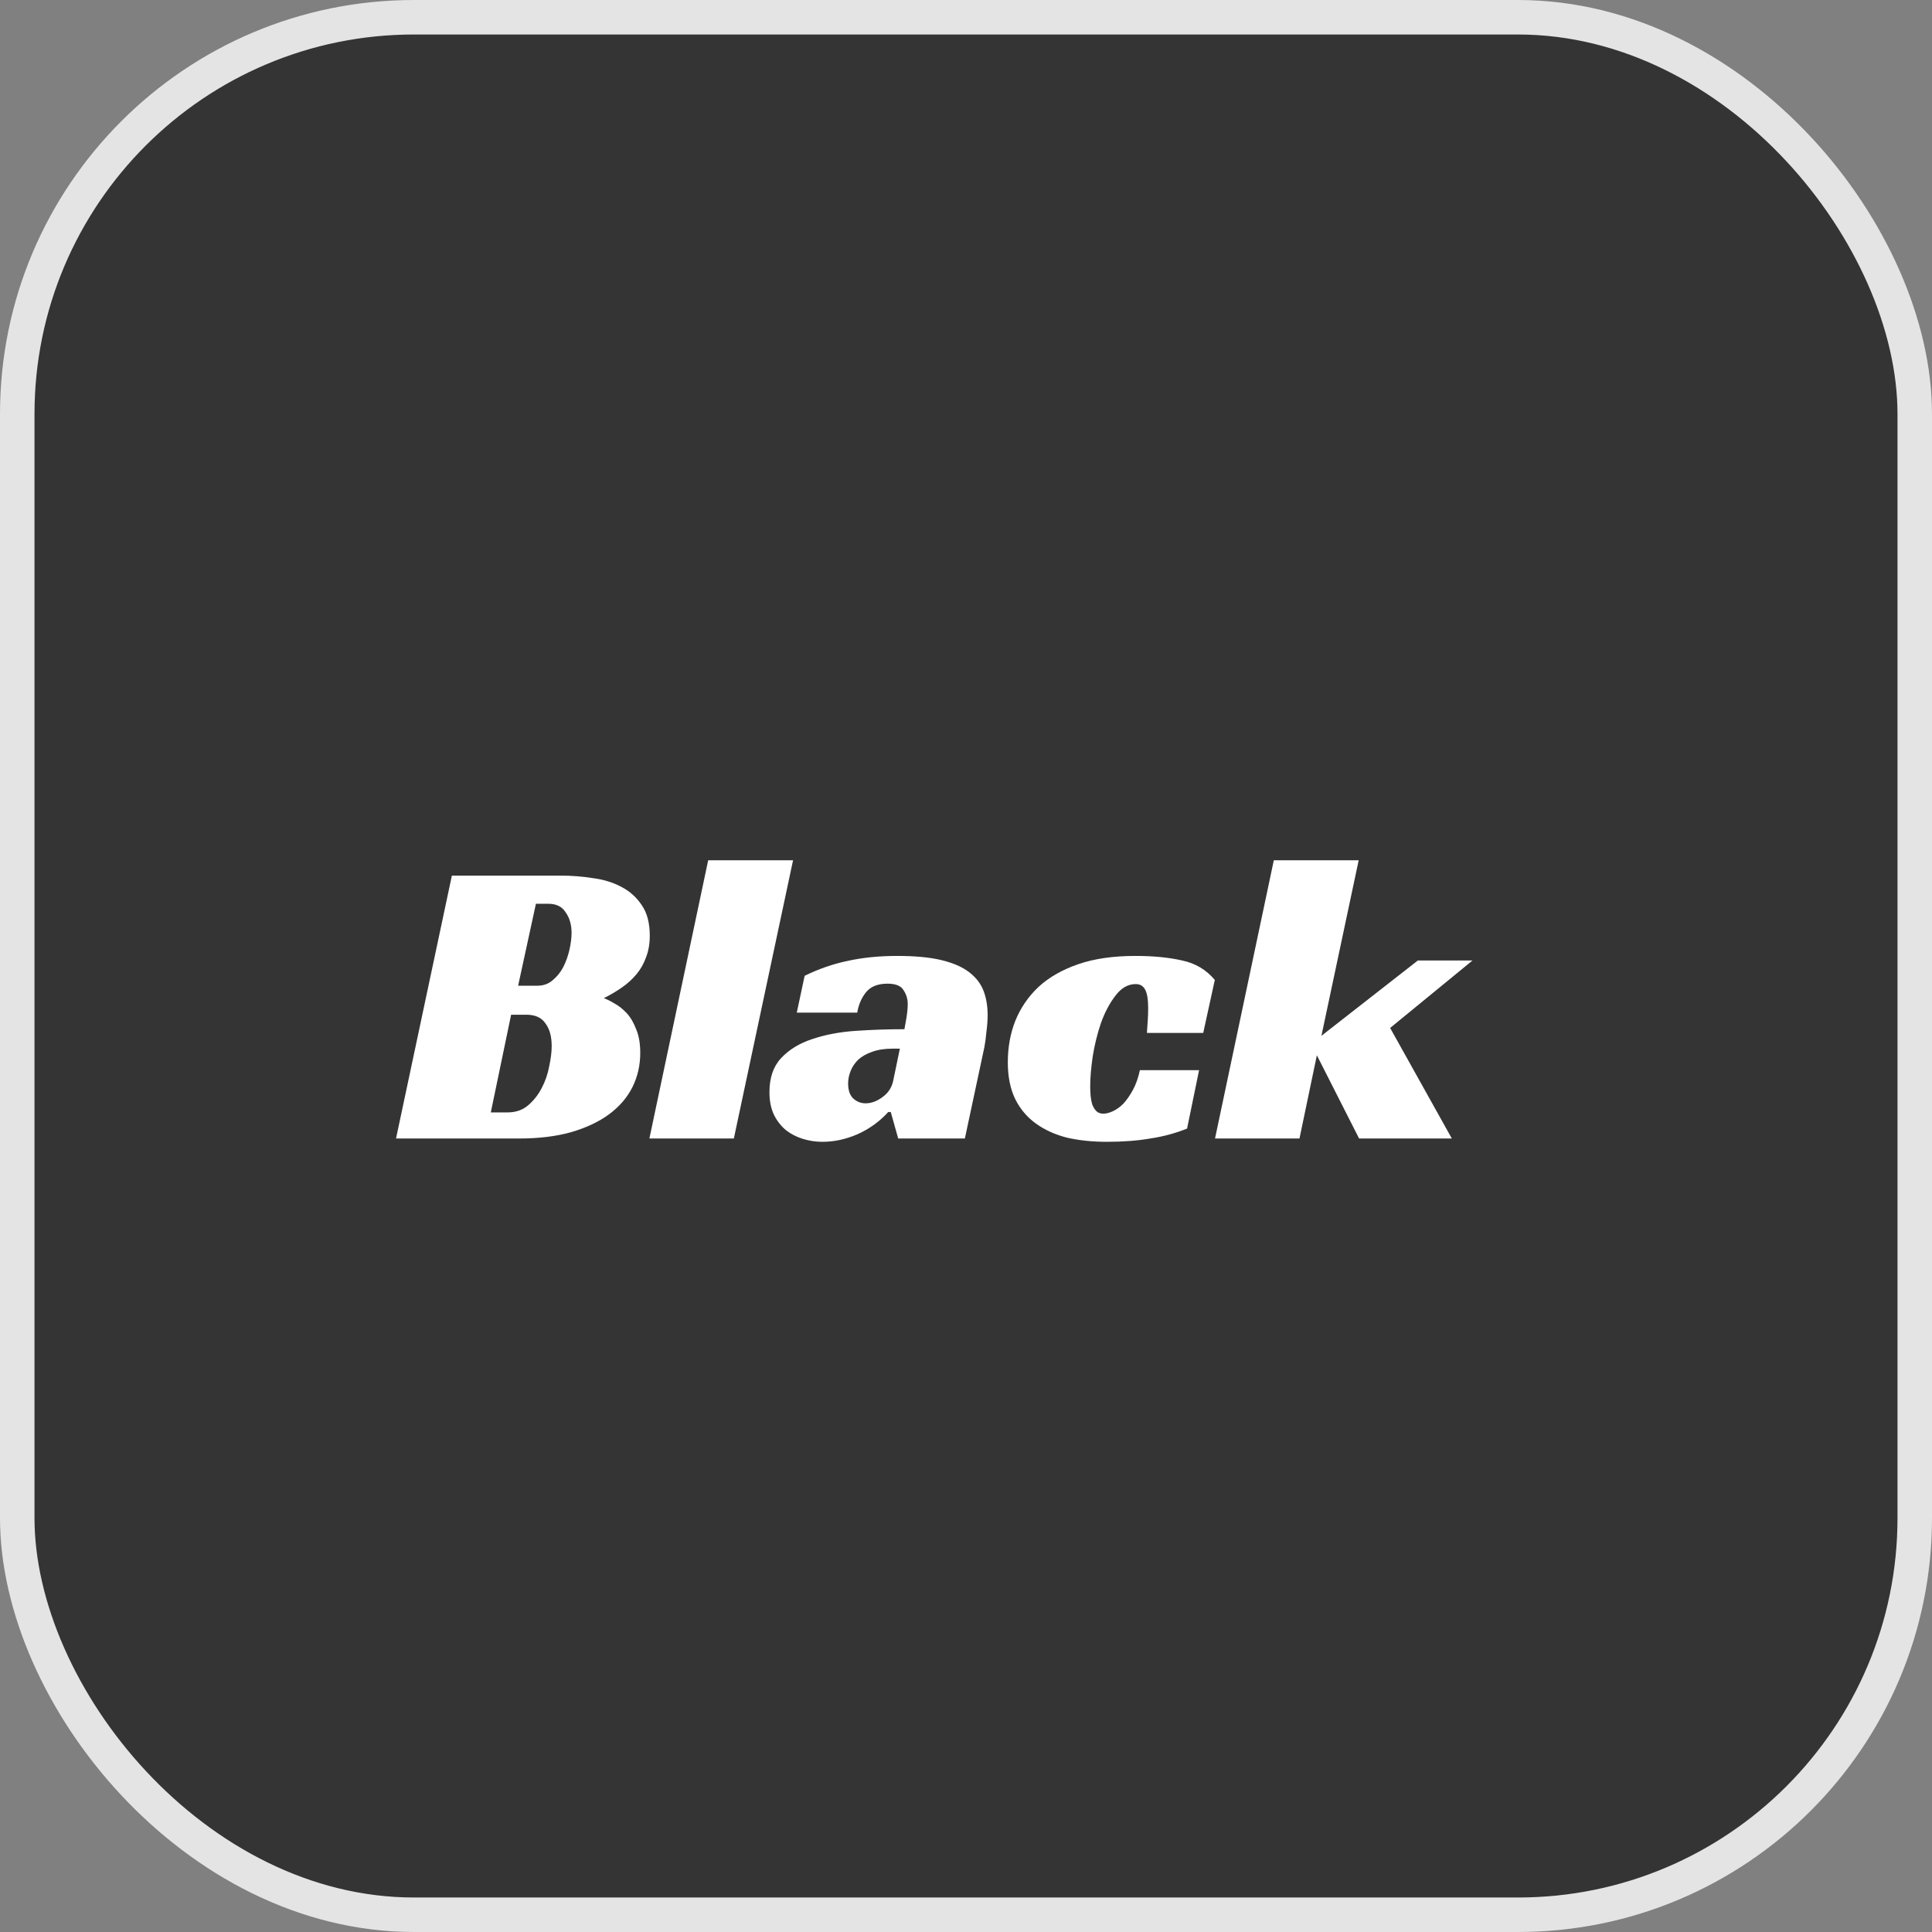
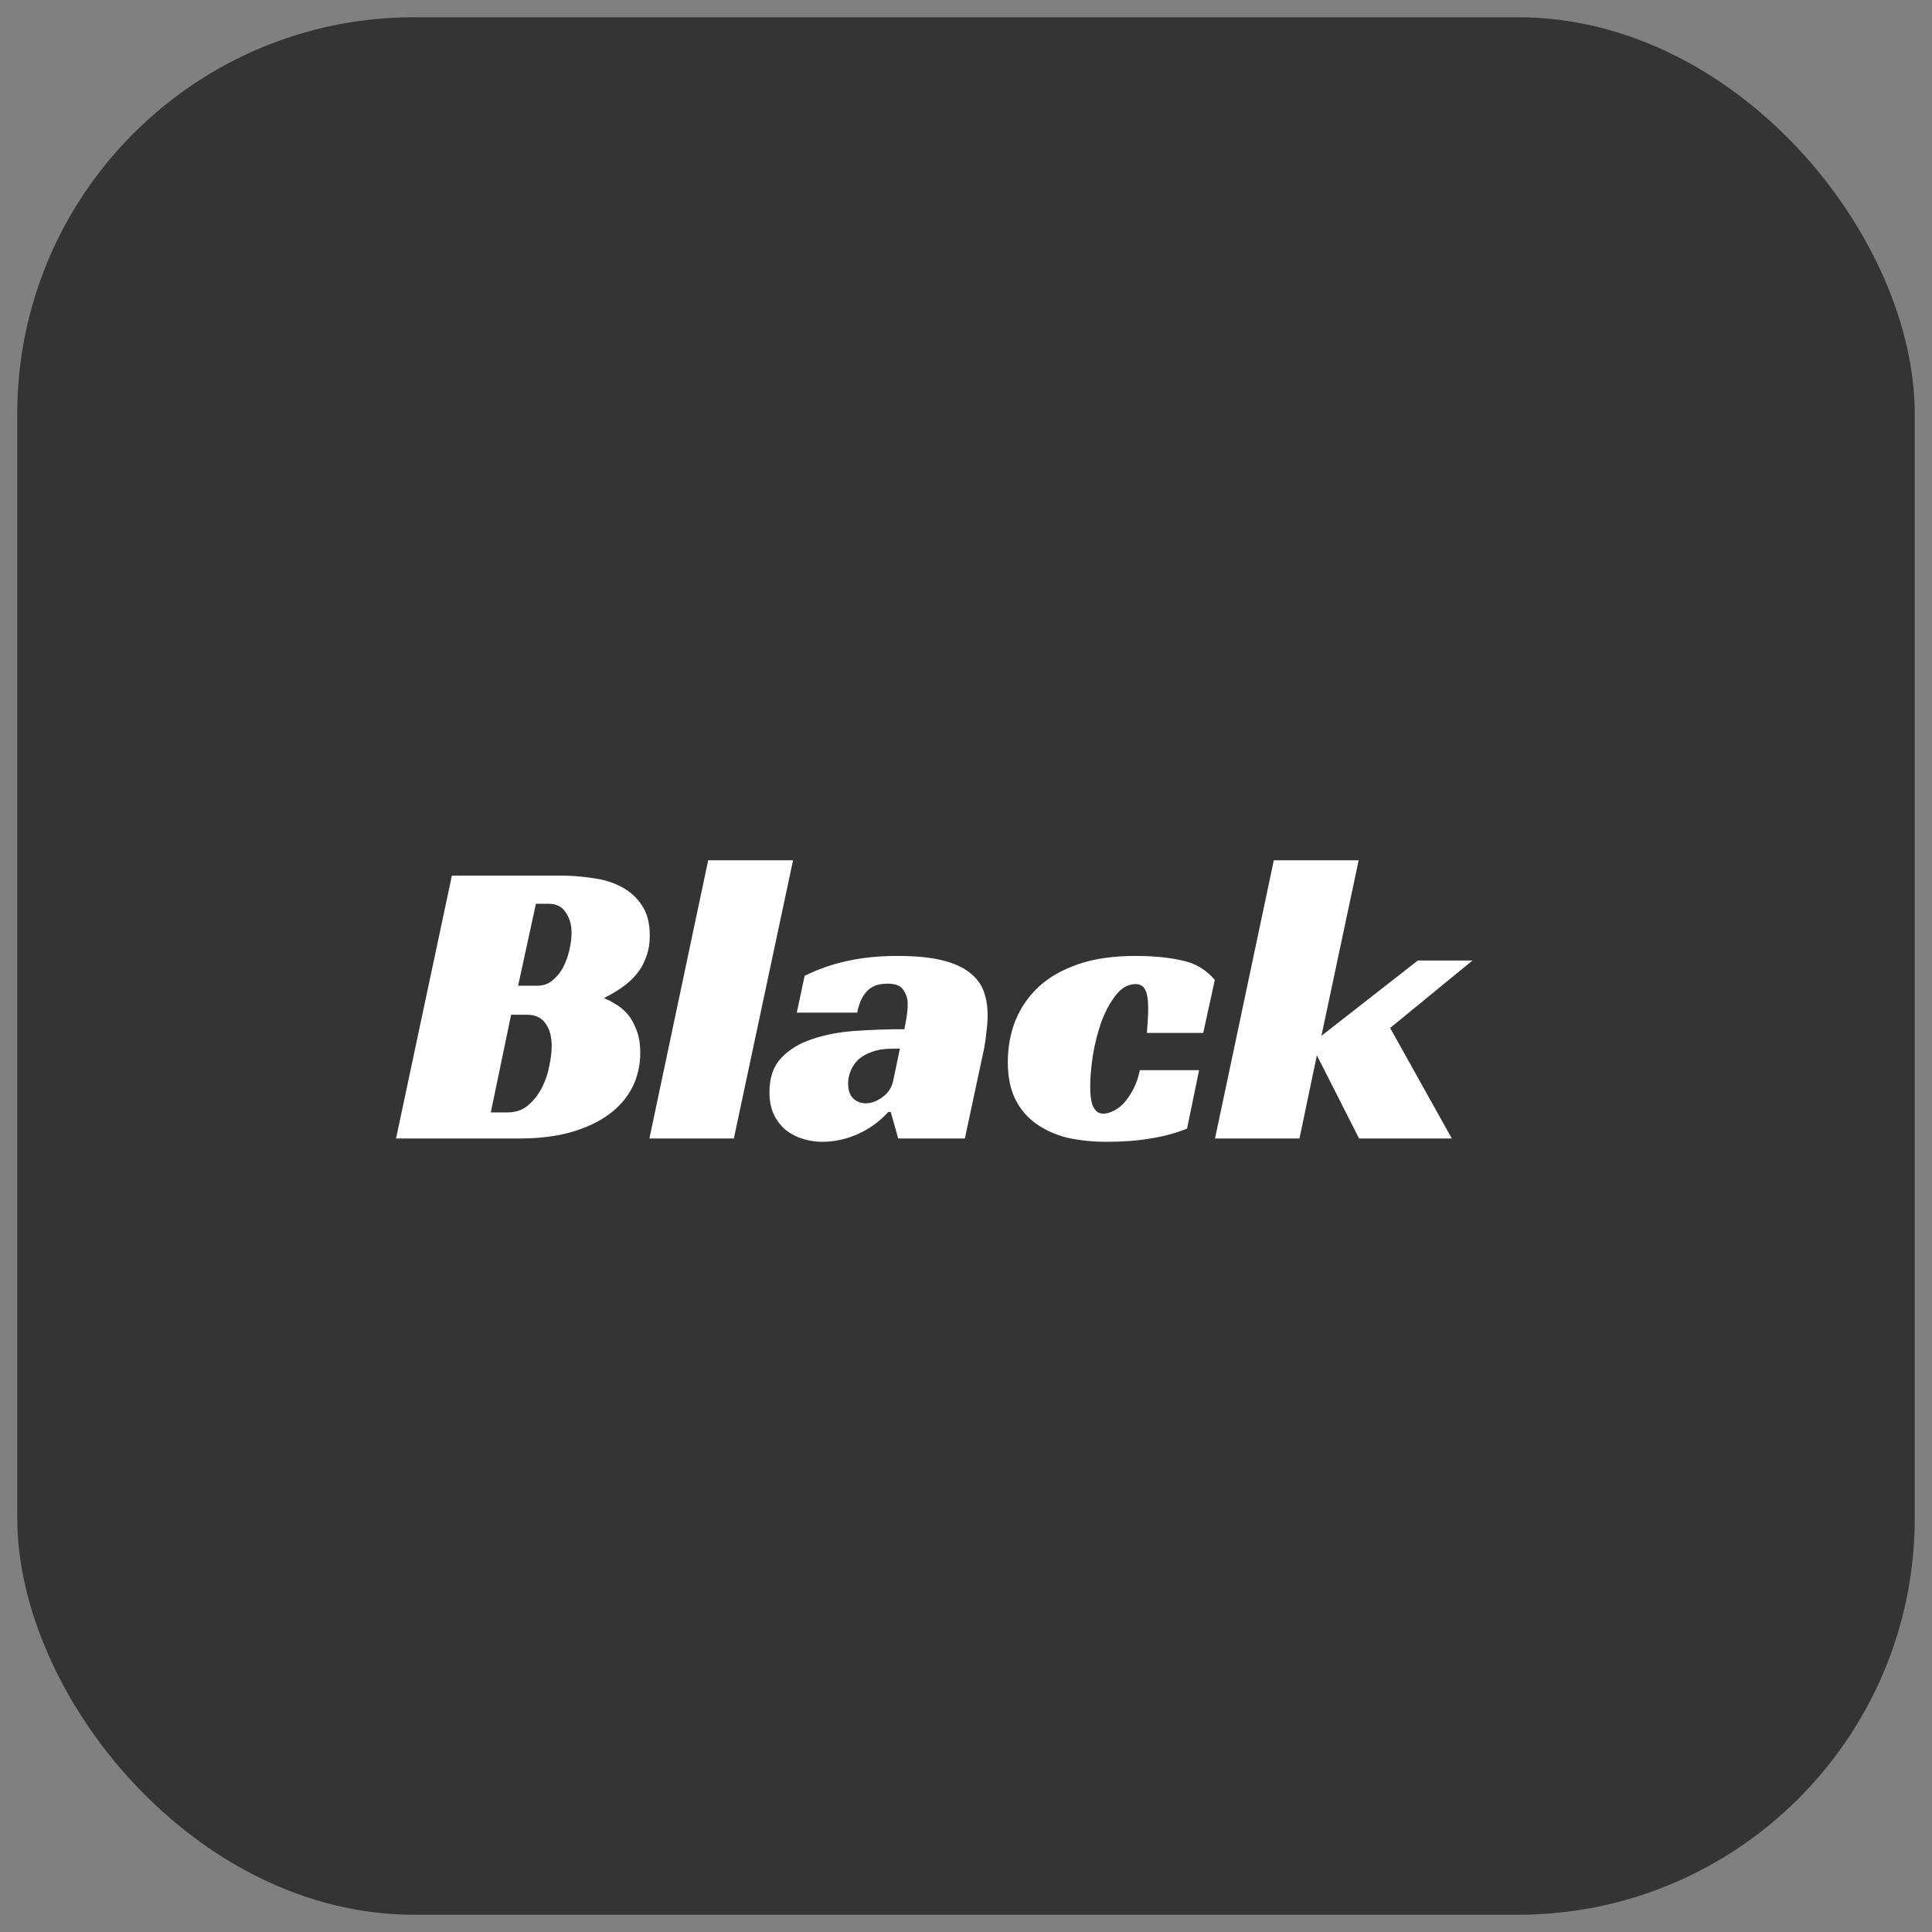
<svg xmlns="http://www.w3.org/2000/svg" width="56" height="56" viewBox="0 0 56 56" fill="none">
  <rect x="0" y="0" width="56" height="56" fill="#808080" stroke="none" />
  <rect x="0.5" y="0.5" width="55" height="55" rx="11.5" fill="#343434" />
-   <rect x="0.5" y="0.5" width="55" height="55" rx="11.5" stroke="#E4E4E4" />
  <path d="M18.834 27.12C18.834 27.352 18.799 27.56 18.727 27.744C18.663 27.928 18.57 28.092 18.451 28.236C18.331 28.38 18.191 28.508 18.03 28.62C17.87 28.732 17.695 28.836 17.503 28.932C17.59 28.964 17.695 29.016 17.814 29.088C17.934 29.152 18.05 29.244 18.163 29.364C18.274 29.484 18.366 29.64 18.439 29.832C18.518 30.016 18.558 30.244 18.558 30.516C18.558 30.876 18.483 31.208 18.331 31.512C18.178 31.816 17.951 32.08 17.646 32.304C17.351 32.52 16.983 32.692 16.543 32.82C16.11 32.94 15.611 33 15.043 33H11.479L13.098 25.38H16.255C16.567 25.38 16.875 25.404 17.178 25.452C17.491 25.492 17.767 25.576 18.006 25.704C18.255 25.832 18.454 26.012 18.607 26.244C18.759 26.468 18.834 26.76 18.834 27.12ZM15.57 28.572C15.746 28.572 15.895 28.52 16.015 28.416C16.142 28.312 16.247 28.184 16.326 28.032C16.407 27.872 16.466 27.704 16.506 27.528C16.547 27.344 16.567 27.18 16.567 27.036C16.567 26.804 16.511 26.608 16.398 26.448C16.294 26.28 16.127 26.196 15.895 26.196H15.534L15.018 28.572H15.57ZM14.707 32.244C14.947 32.244 15.146 32.176 15.306 32.04C15.466 31.904 15.598 31.736 15.703 31.536C15.806 31.336 15.879 31.128 15.918 30.912C15.966 30.688 15.991 30.492 15.991 30.324C15.991 30.044 15.931 29.824 15.81 29.664C15.698 29.496 15.514 29.412 15.258 29.412H14.815L14.226 32.244H14.707ZM21.271 33H18.823L20.527 24.936H22.987L21.271 33ZM23.323 28.284C23.731 28.084 24.147 27.94 24.571 27.852C25.003 27.756 25.483 27.708 26.011 27.708C26.523 27.708 26.947 27.748 27.283 27.828C27.619 27.908 27.887 28.024 28.087 28.176C28.287 28.328 28.427 28.508 28.507 28.716C28.587 28.924 28.627 29.16 28.627 29.424C28.627 29.576 28.615 29.74 28.591 29.916C28.575 30.092 28.555 30.24 28.531 30.36L27.967 33H26.035L25.819 32.232H25.747C25.491 32.512 25.191 32.728 24.847 32.88C24.511 33.024 24.175 33.096 23.839 33.096C23.647 33.096 23.459 33.068 23.275 33.012C23.091 32.956 22.927 32.872 22.783 32.76C22.639 32.64 22.523 32.492 22.435 32.316C22.347 32.132 22.303 31.912 22.303 31.656C22.303 31.24 22.415 30.912 22.639 30.672C22.871 30.424 23.171 30.24 23.539 30.12C23.915 29.992 24.335 29.912 24.799 29.88C25.271 29.848 25.743 29.832 26.215 29.832C26.231 29.752 26.251 29.64 26.275 29.496C26.299 29.344 26.311 29.212 26.311 29.1C26.311 28.956 26.271 28.824 26.191 28.704C26.119 28.576 25.963 28.512 25.723 28.512C25.443 28.512 25.235 28.596 25.099 28.764C24.971 28.924 24.887 29.12 24.847 29.352H23.095L23.323 28.284ZM26.083 30.396H25.867C25.635 30.396 25.435 30.428 25.267 30.492C25.107 30.548 24.975 30.624 24.871 30.72C24.775 30.816 24.703 30.924 24.655 31.044C24.607 31.164 24.583 31.284 24.583 31.404C24.583 31.596 24.631 31.74 24.727 31.836C24.831 31.932 24.951 31.98 25.087 31.98C25.255 31.98 25.419 31.92 25.579 31.8C25.747 31.68 25.851 31.52 25.891 31.32L26.083 30.396ZM34.408 32.712C34.072 32.848 33.716 32.944 33.34 33C32.972 33.064 32.552 33.096 32.08 33.096C31.664 33.096 31.28 33.056 30.928 32.976C30.584 32.888 30.284 32.752 30.028 32.568C29.772 32.384 29.572 32.148 29.428 31.86C29.284 31.564 29.212 31.208 29.212 30.792C29.212 30.36 29.284 29.96 29.428 29.592C29.58 29.216 29.804 28.888 30.1 28.608C30.404 28.328 30.788 28.108 31.252 27.948C31.716 27.788 32.268 27.708 32.908 27.708C33.428 27.708 33.88 27.752 34.264 27.84C34.648 27.92 34.964 28.108 35.212 28.404L34.876 29.94H33.244C33.252 29.804 33.26 29.684 33.268 29.58C33.276 29.476 33.28 29.36 33.28 29.232C33.28 28.976 33.252 28.796 33.196 28.692C33.14 28.58 33.048 28.524 32.92 28.524C32.696 28.524 32.5 28.636 32.332 28.86C32.164 29.076 32.024 29.34 31.912 29.652C31.808 29.956 31.728 30.28 31.672 30.624C31.624 30.96 31.6 31.248 31.6 31.488C31.6 31.576 31.604 31.668 31.612 31.764C31.62 31.852 31.636 31.936 31.66 32.016C31.692 32.096 31.732 32.16 31.78 32.208C31.828 32.256 31.896 32.28 31.984 32.28C32.064 32.28 32.156 32.256 32.26 32.208C32.364 32.16 32.464 32.088 32.56 31.992C32.656 31.888 32.748 31.756 32.836 31.596C32.924 31.436 32.992 31.244 33.04 31.02H34.756L34.408 32.712ZM38.302 30.024L41.098 27.84H42.682L40.294 29.796L42.082 33H39.394L38.17 30.588L37.666 33H35.218L36.922 24.936H39.382L38.302 30.024Z" fill="white" />
</svg>